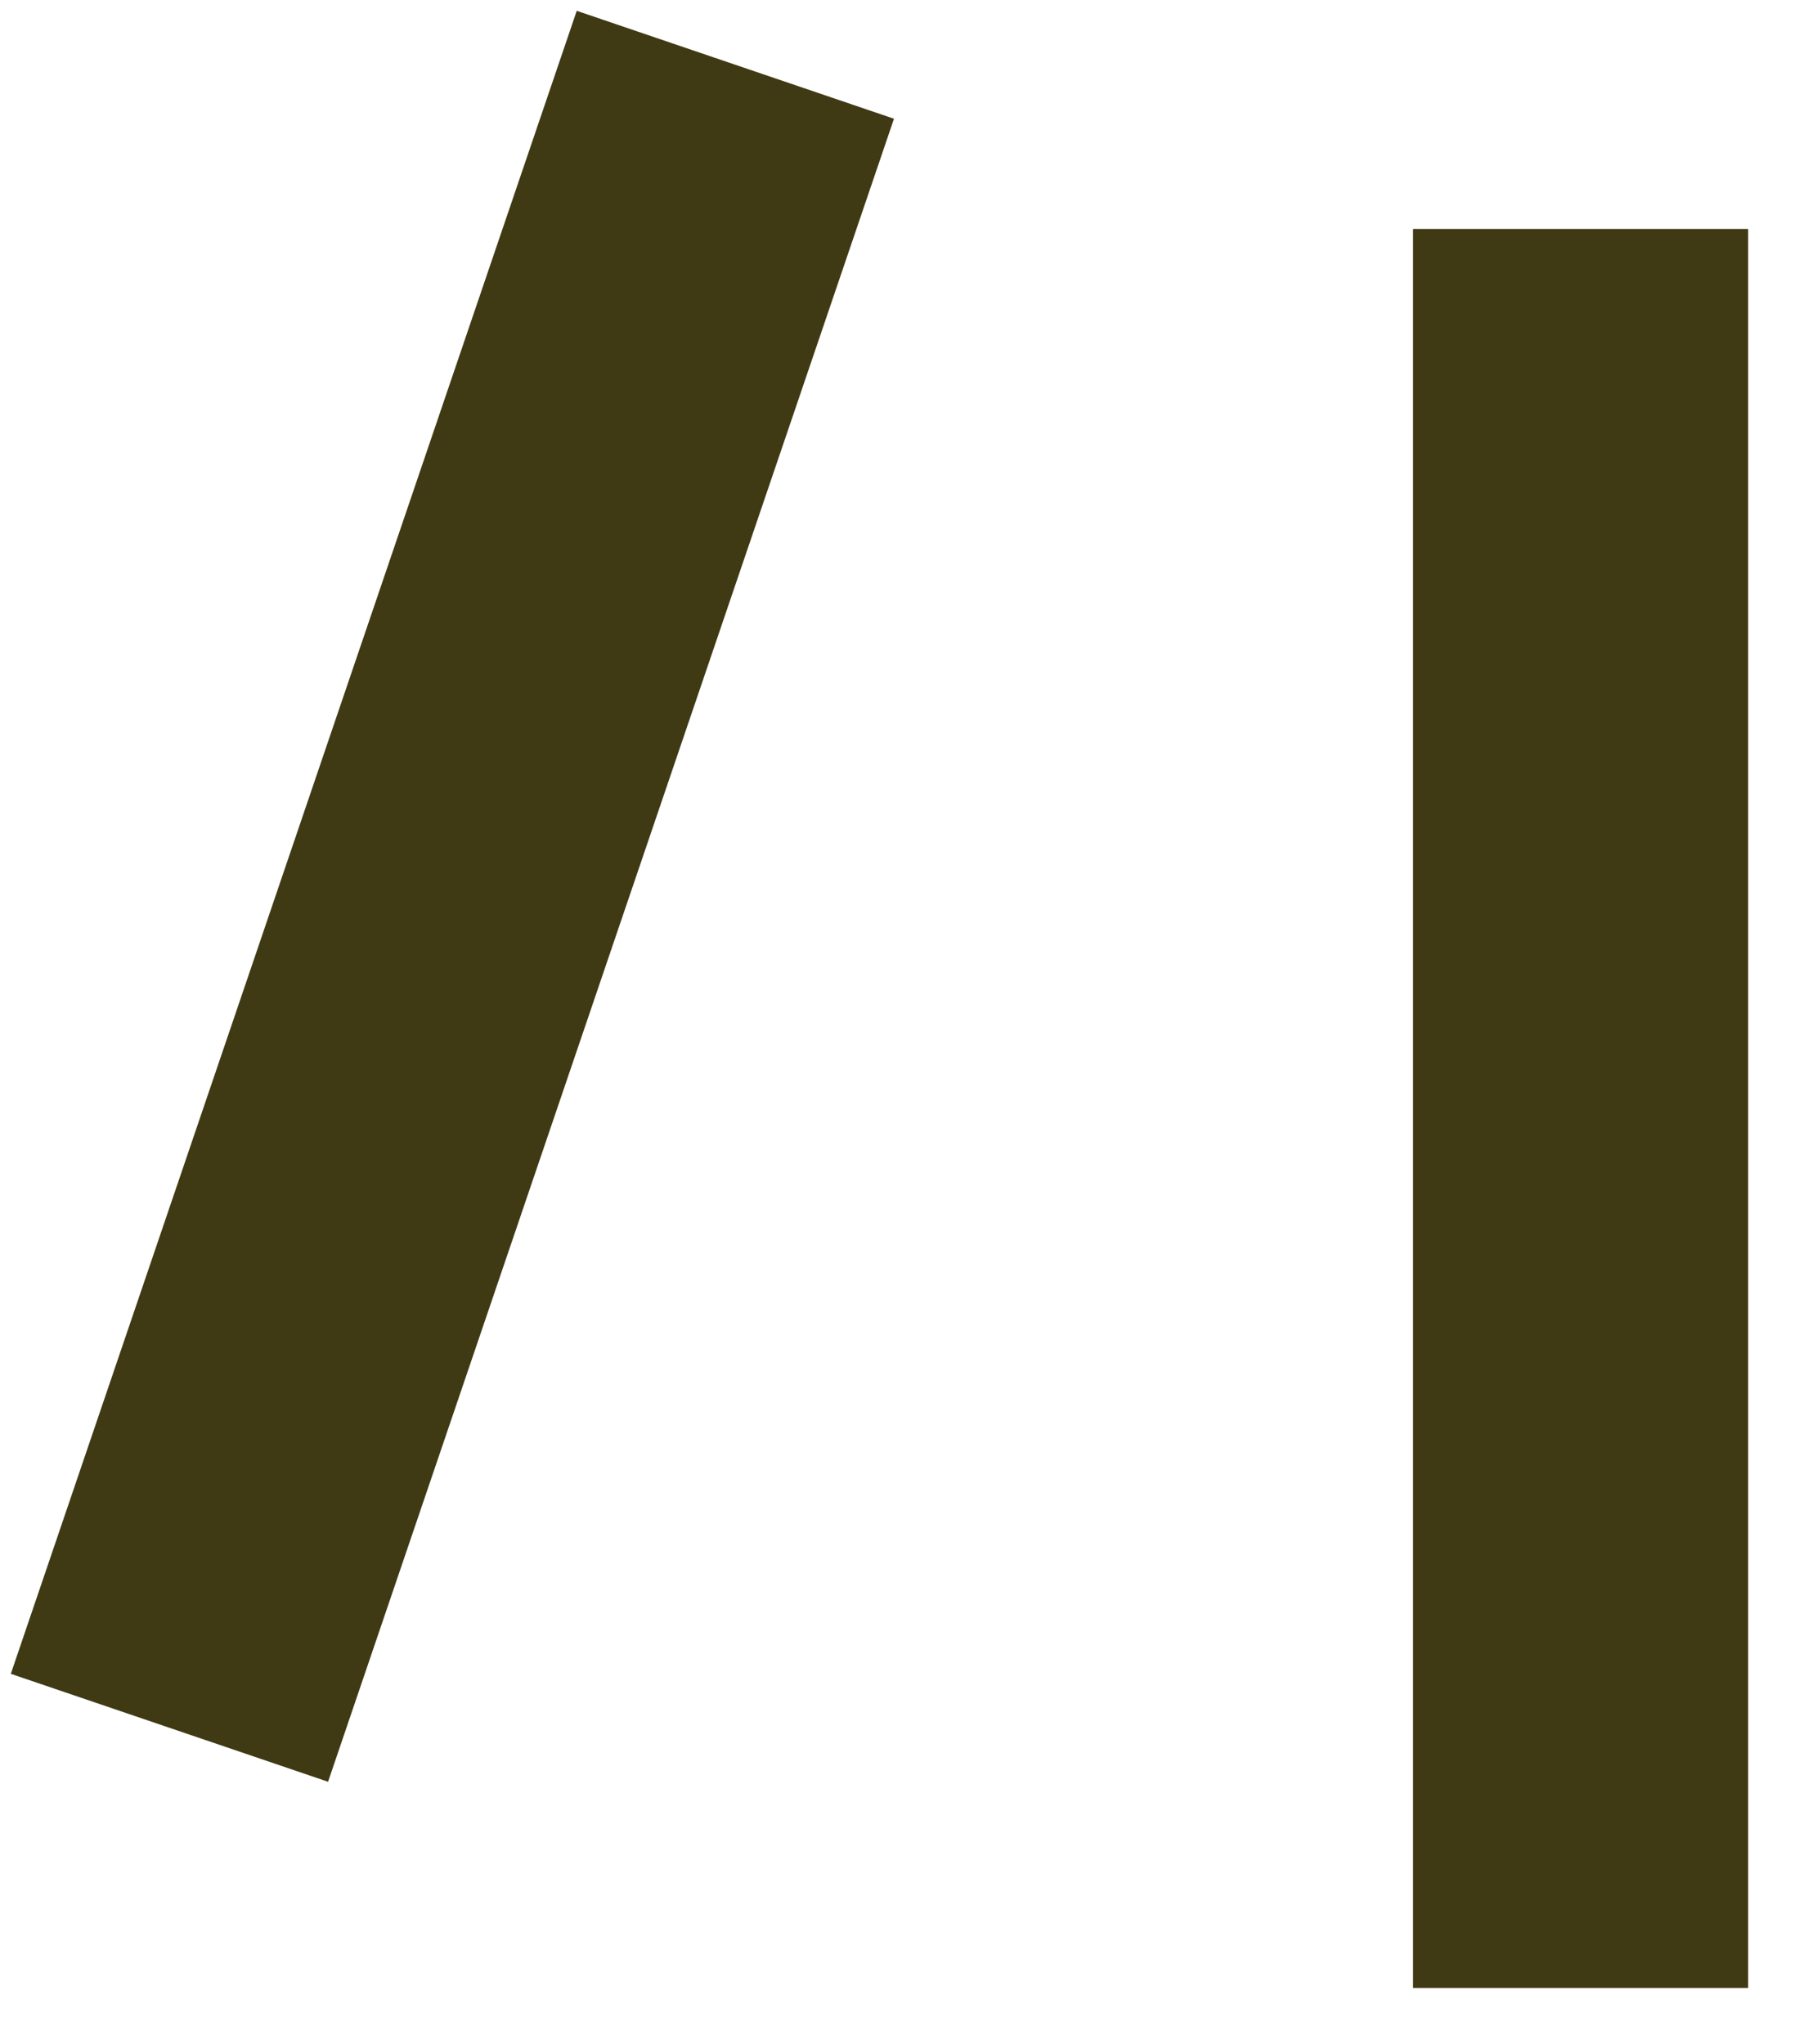
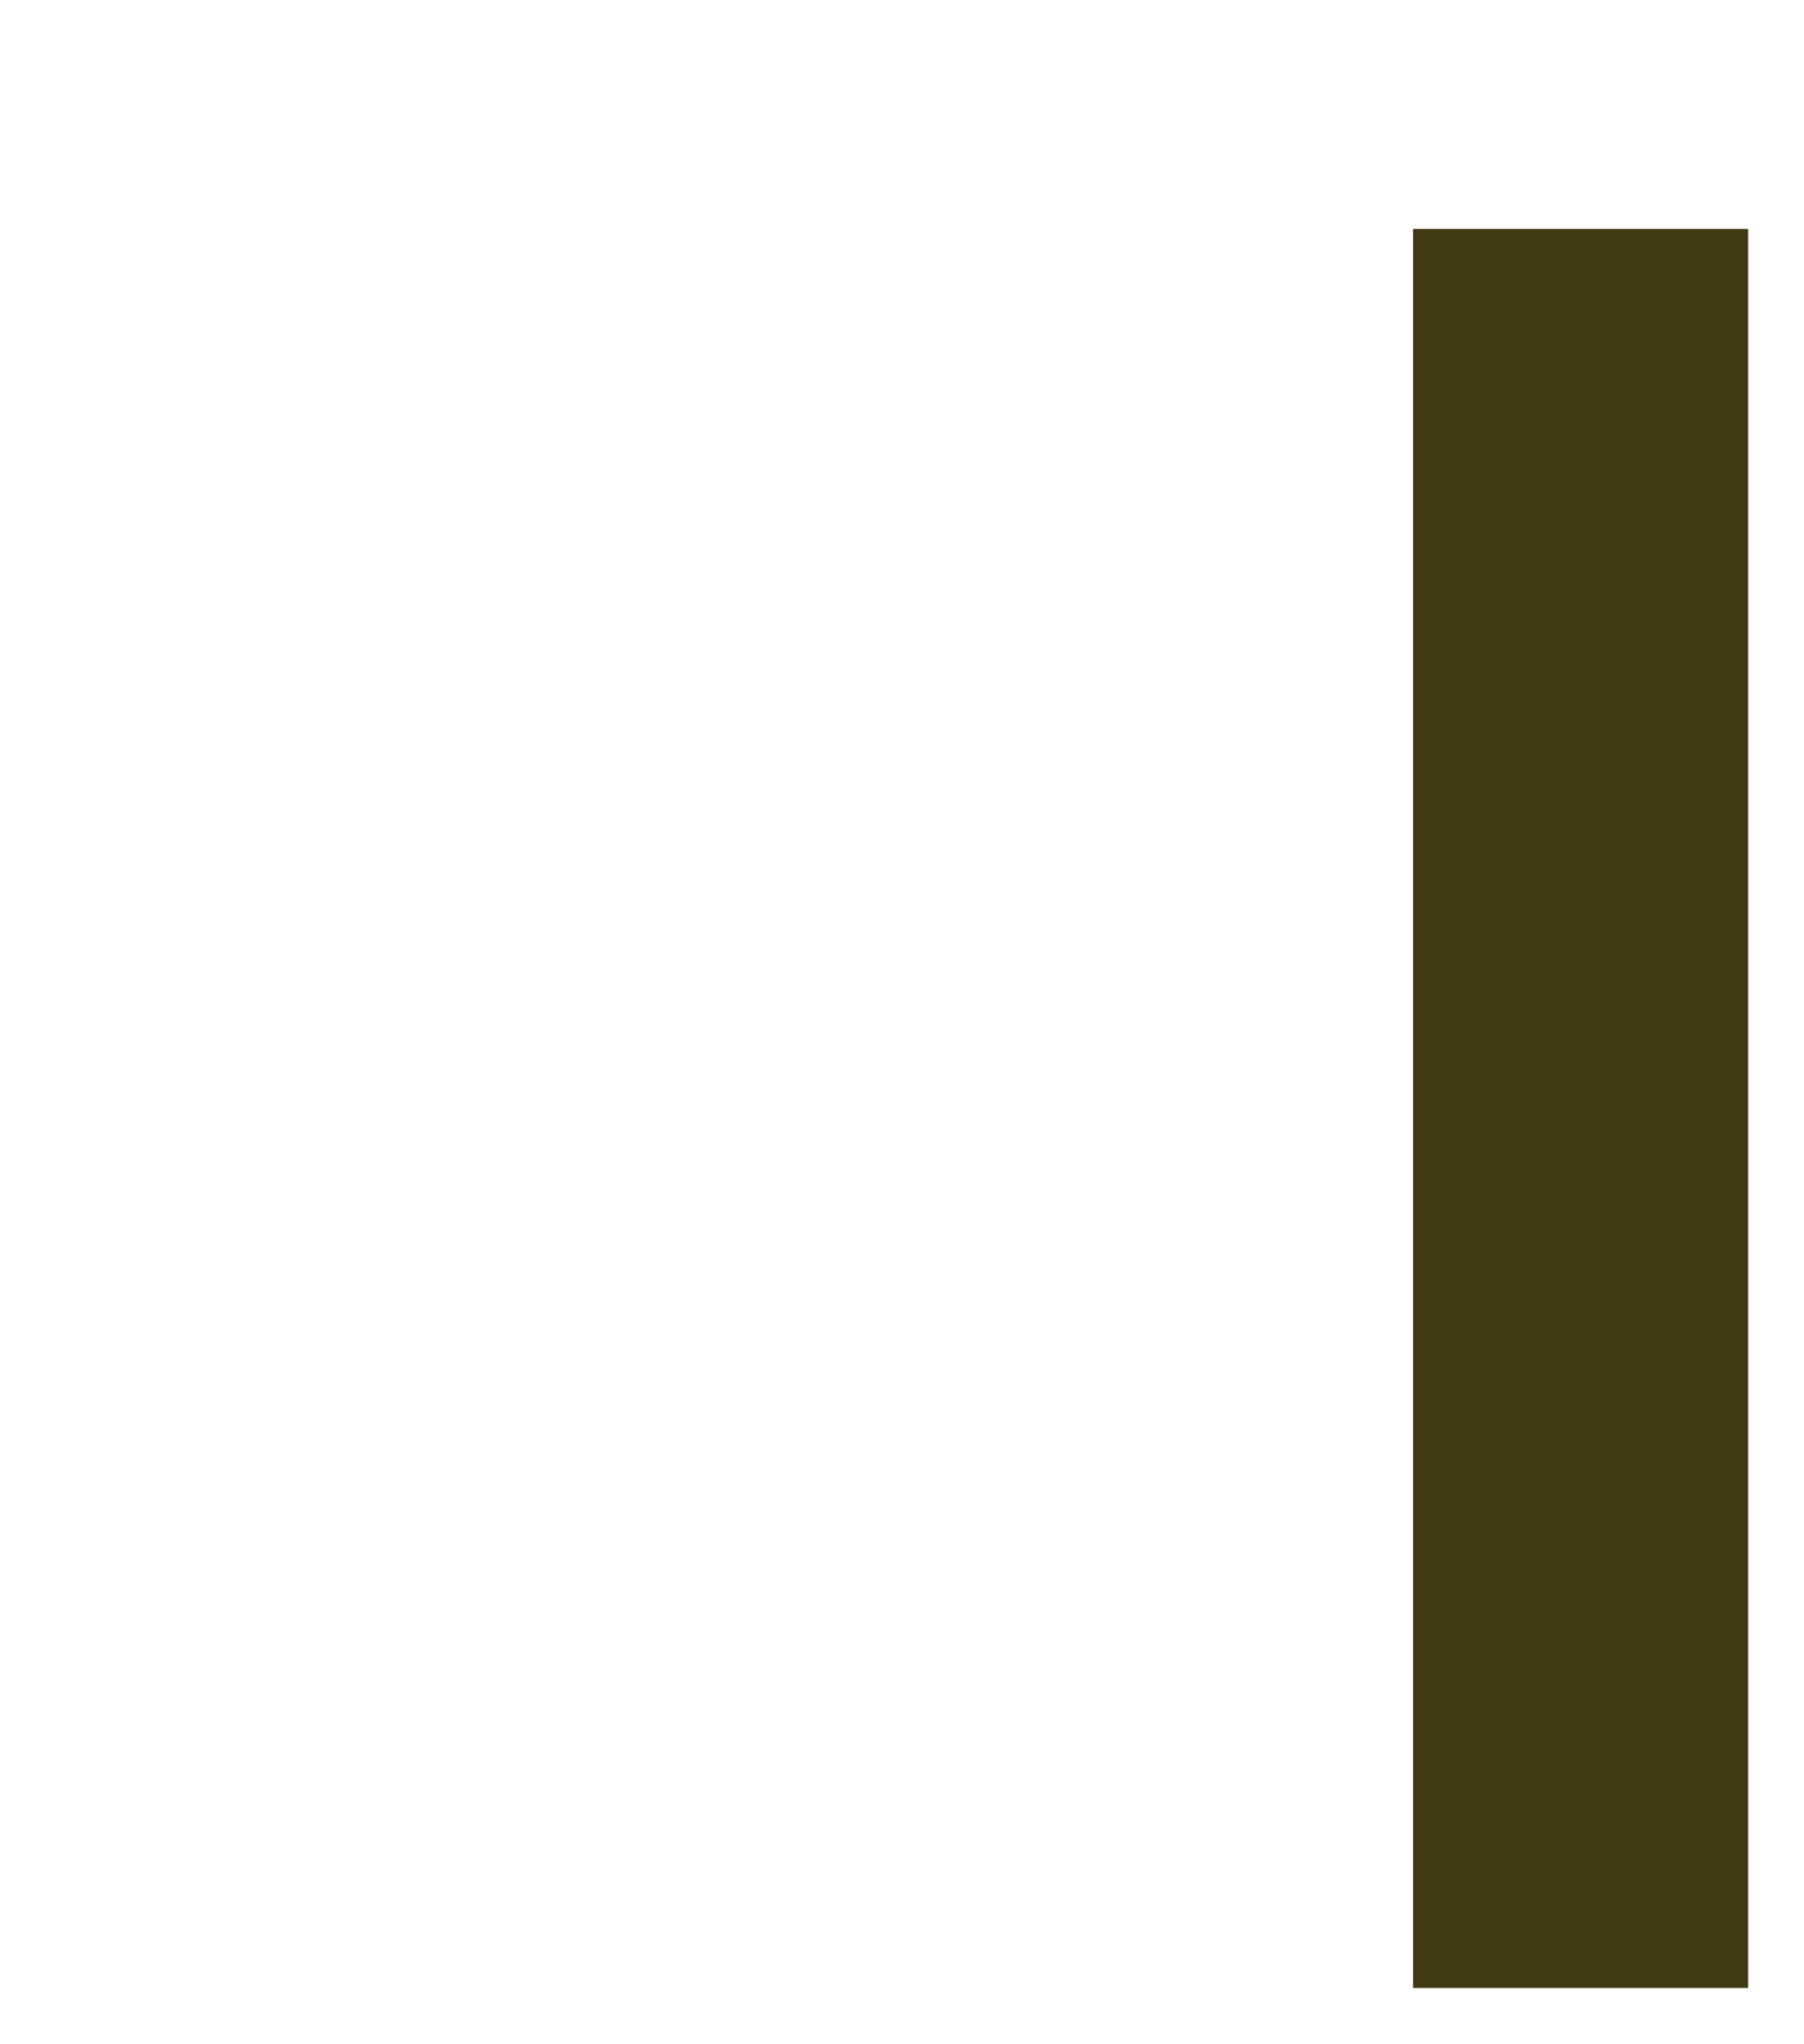
<svg xmlns="http://www.w3.org/2000/svg" height="18.3px" width="16.15px">
  <g transform="matrix(1.0, 0.0, 0.0, 1.0, -150.15, -118.85)">
-     <path d="M156.25 120.85 L152.15 132.9" fill="none" stroke="#3f3a14" stroke-linecap="square" stroke-linejoin="miter-clip" stroke-miterlimit="3.0" stroke-width="3.0" />
    <path d="M164.3 122.4 L164.3 135.15" fill="none" stroke="#3f3a14" stroke-linecap="square" stroke-linejoin="miter-clip" stroke-miterlimit="3.0" stroke-width="3.0" />
  </g>
</svg>